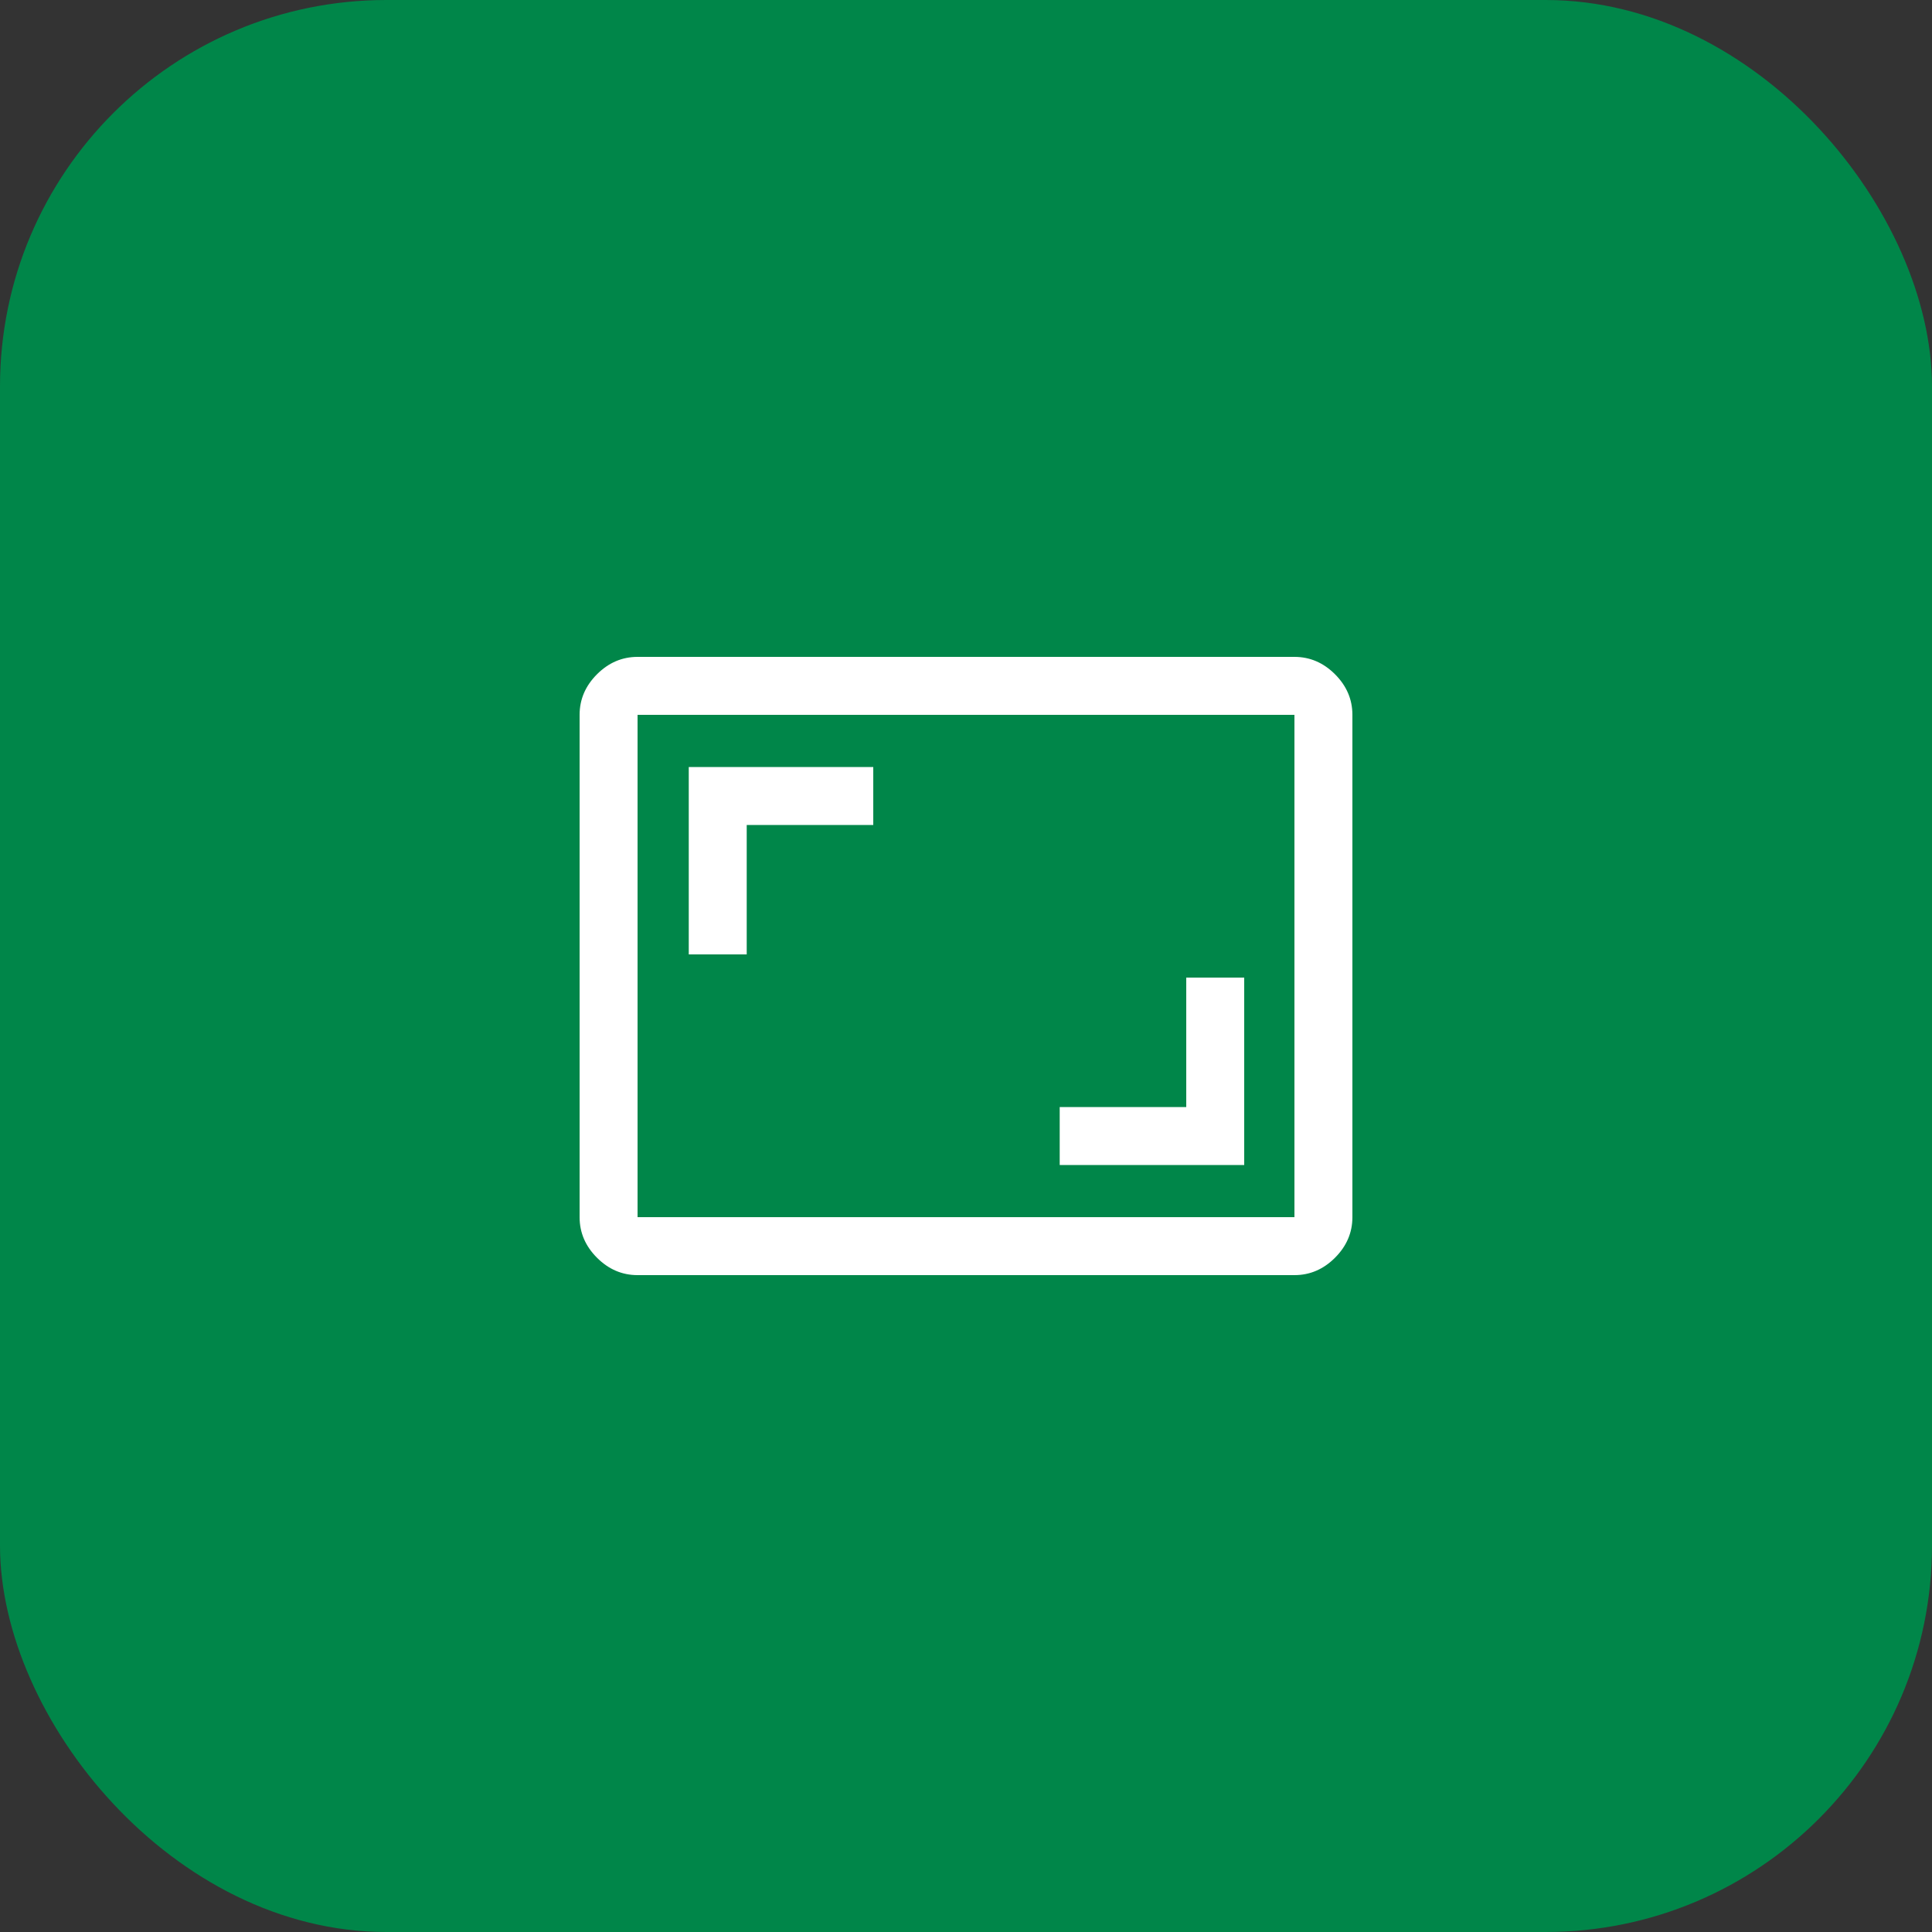
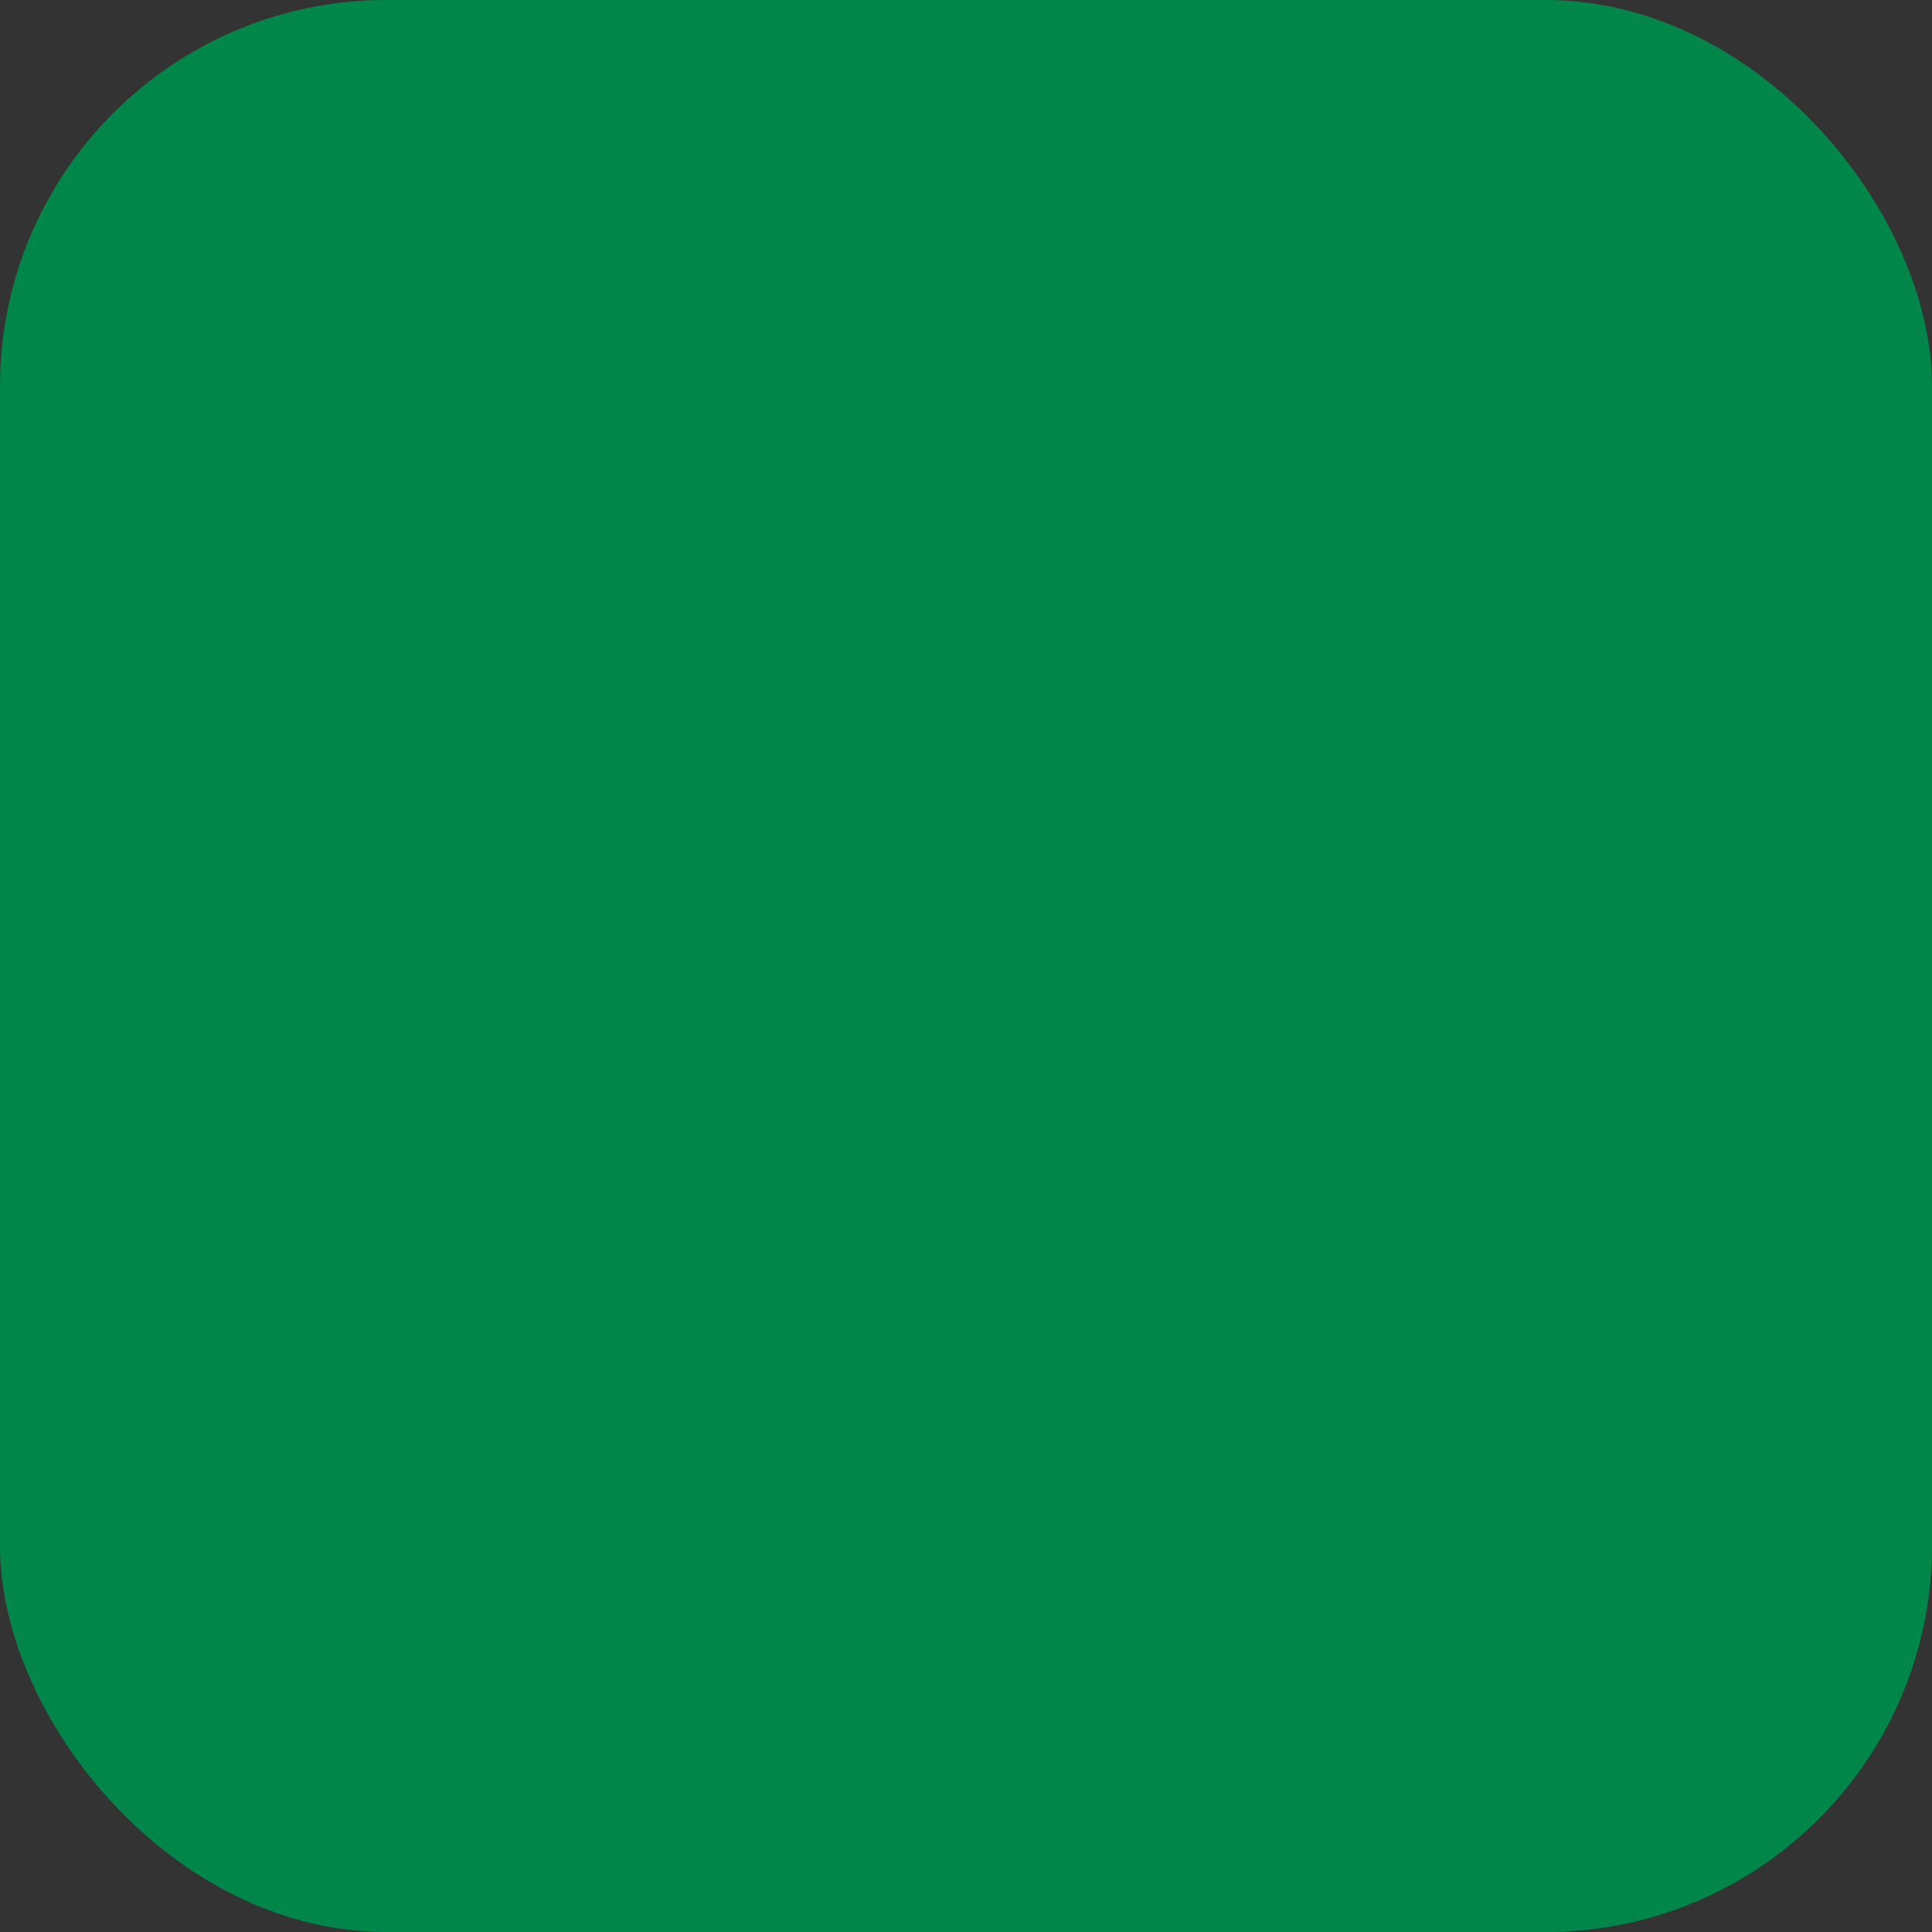
<svg xmlns="http://www.w3.org/2000/svg" width="100" height="100" viewBox="0 0 100 100" fill="none">
  <rect x="0" y="0" width="100" height="100" fill="#333333" stroke="none" />
  <rect width="100" height="100" rx="20" fill="#008649" />
  <mask id="mask0_107_314" style="mask-type:alpha" maskUnits="userSpaceOnUse" x="26" y="26" width="48" height="48">
-     <rect x="26" y="26" width="48" height="48" fill="#D9D9D9" />
-   </mask>
+     </mask>
  <g mask="url(#mask0_107_314)">
-     <path d="M54.85 60.3H64.4V50.6H61.4V57.3H54.85V60.3ZM35.65 49.4H38.65V42.7H45.2V39.7H35.65V49.4ZM33 66C32.2 66 31.5 65.7 30.9 65.1C30.3 64.5 30 63.8 30 63V37C30 36.2 30.3 35.5 30.9 34.9C31.5 34.3 32.2 34 33 34H67C67.8 34 68.5 34.3 69.1 34.9C69.7 35.5 70 36.2 70 37V63C70 63.8 69.7 64.5 69.1 65.1C68.5 65.7 67.8 66 67 66H33ZM33 63H67V37H33V63Z" fill="white" />
-   </g>
+     </g>
</svg>